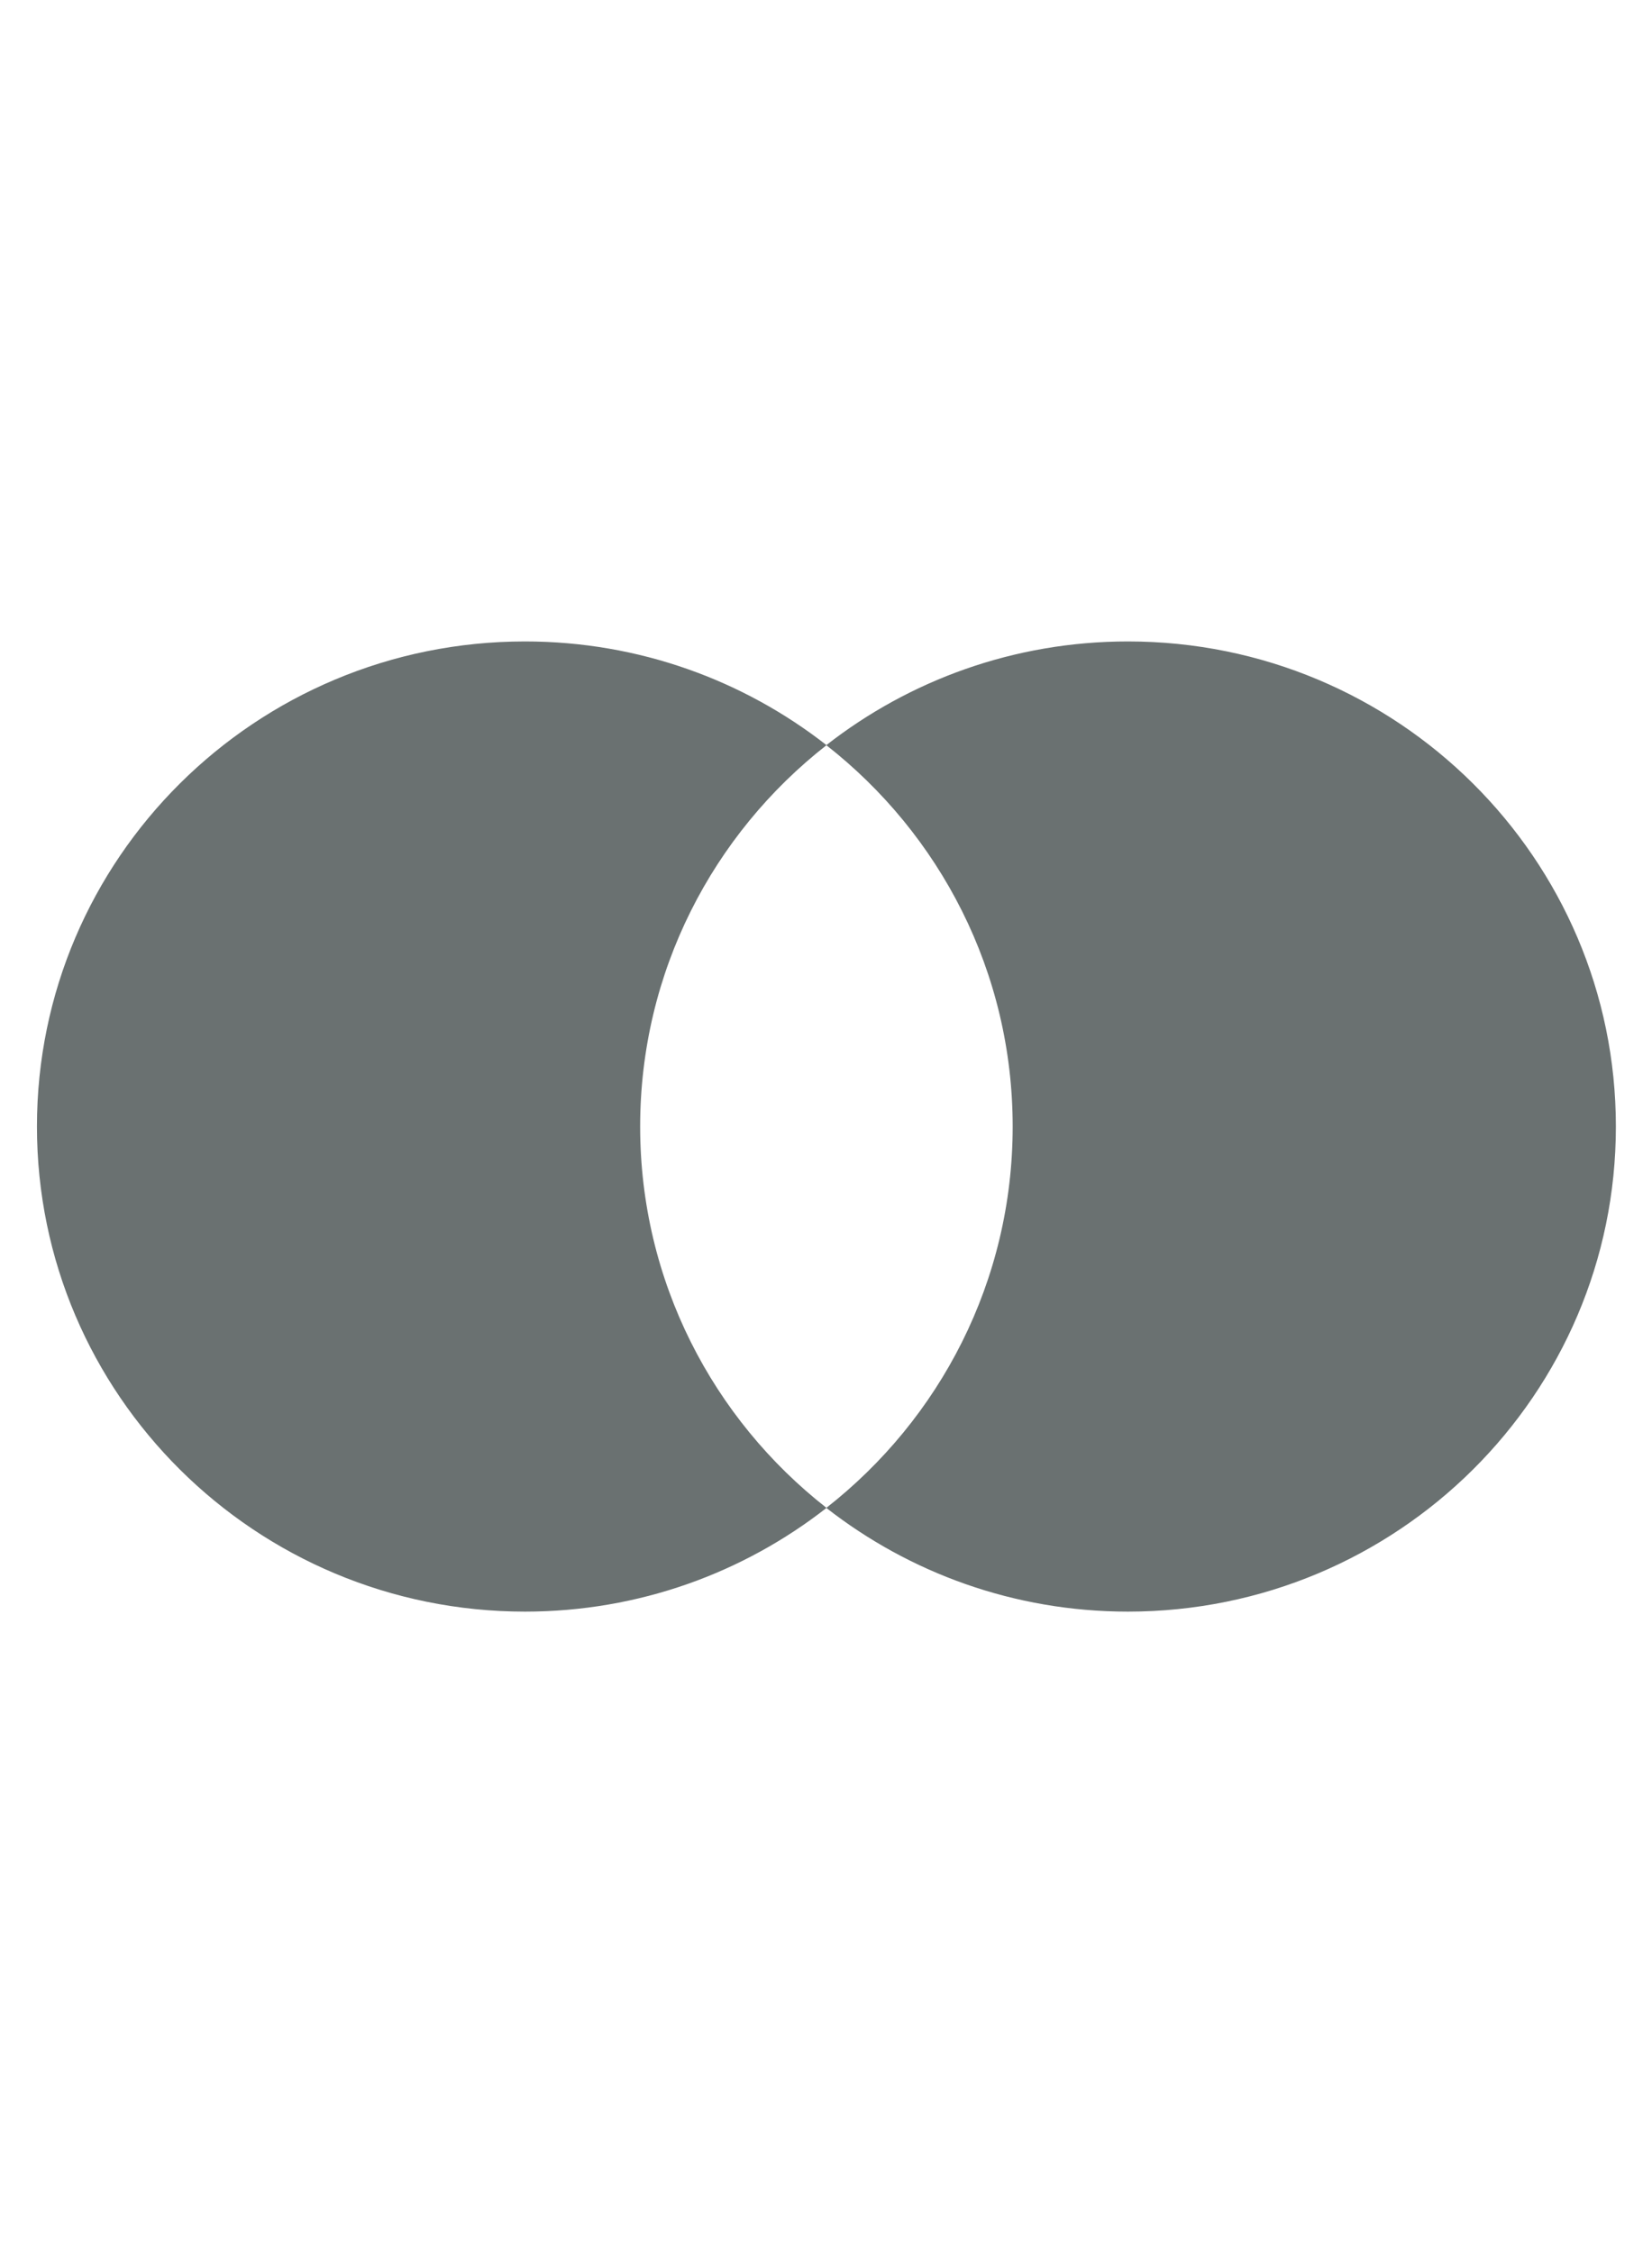
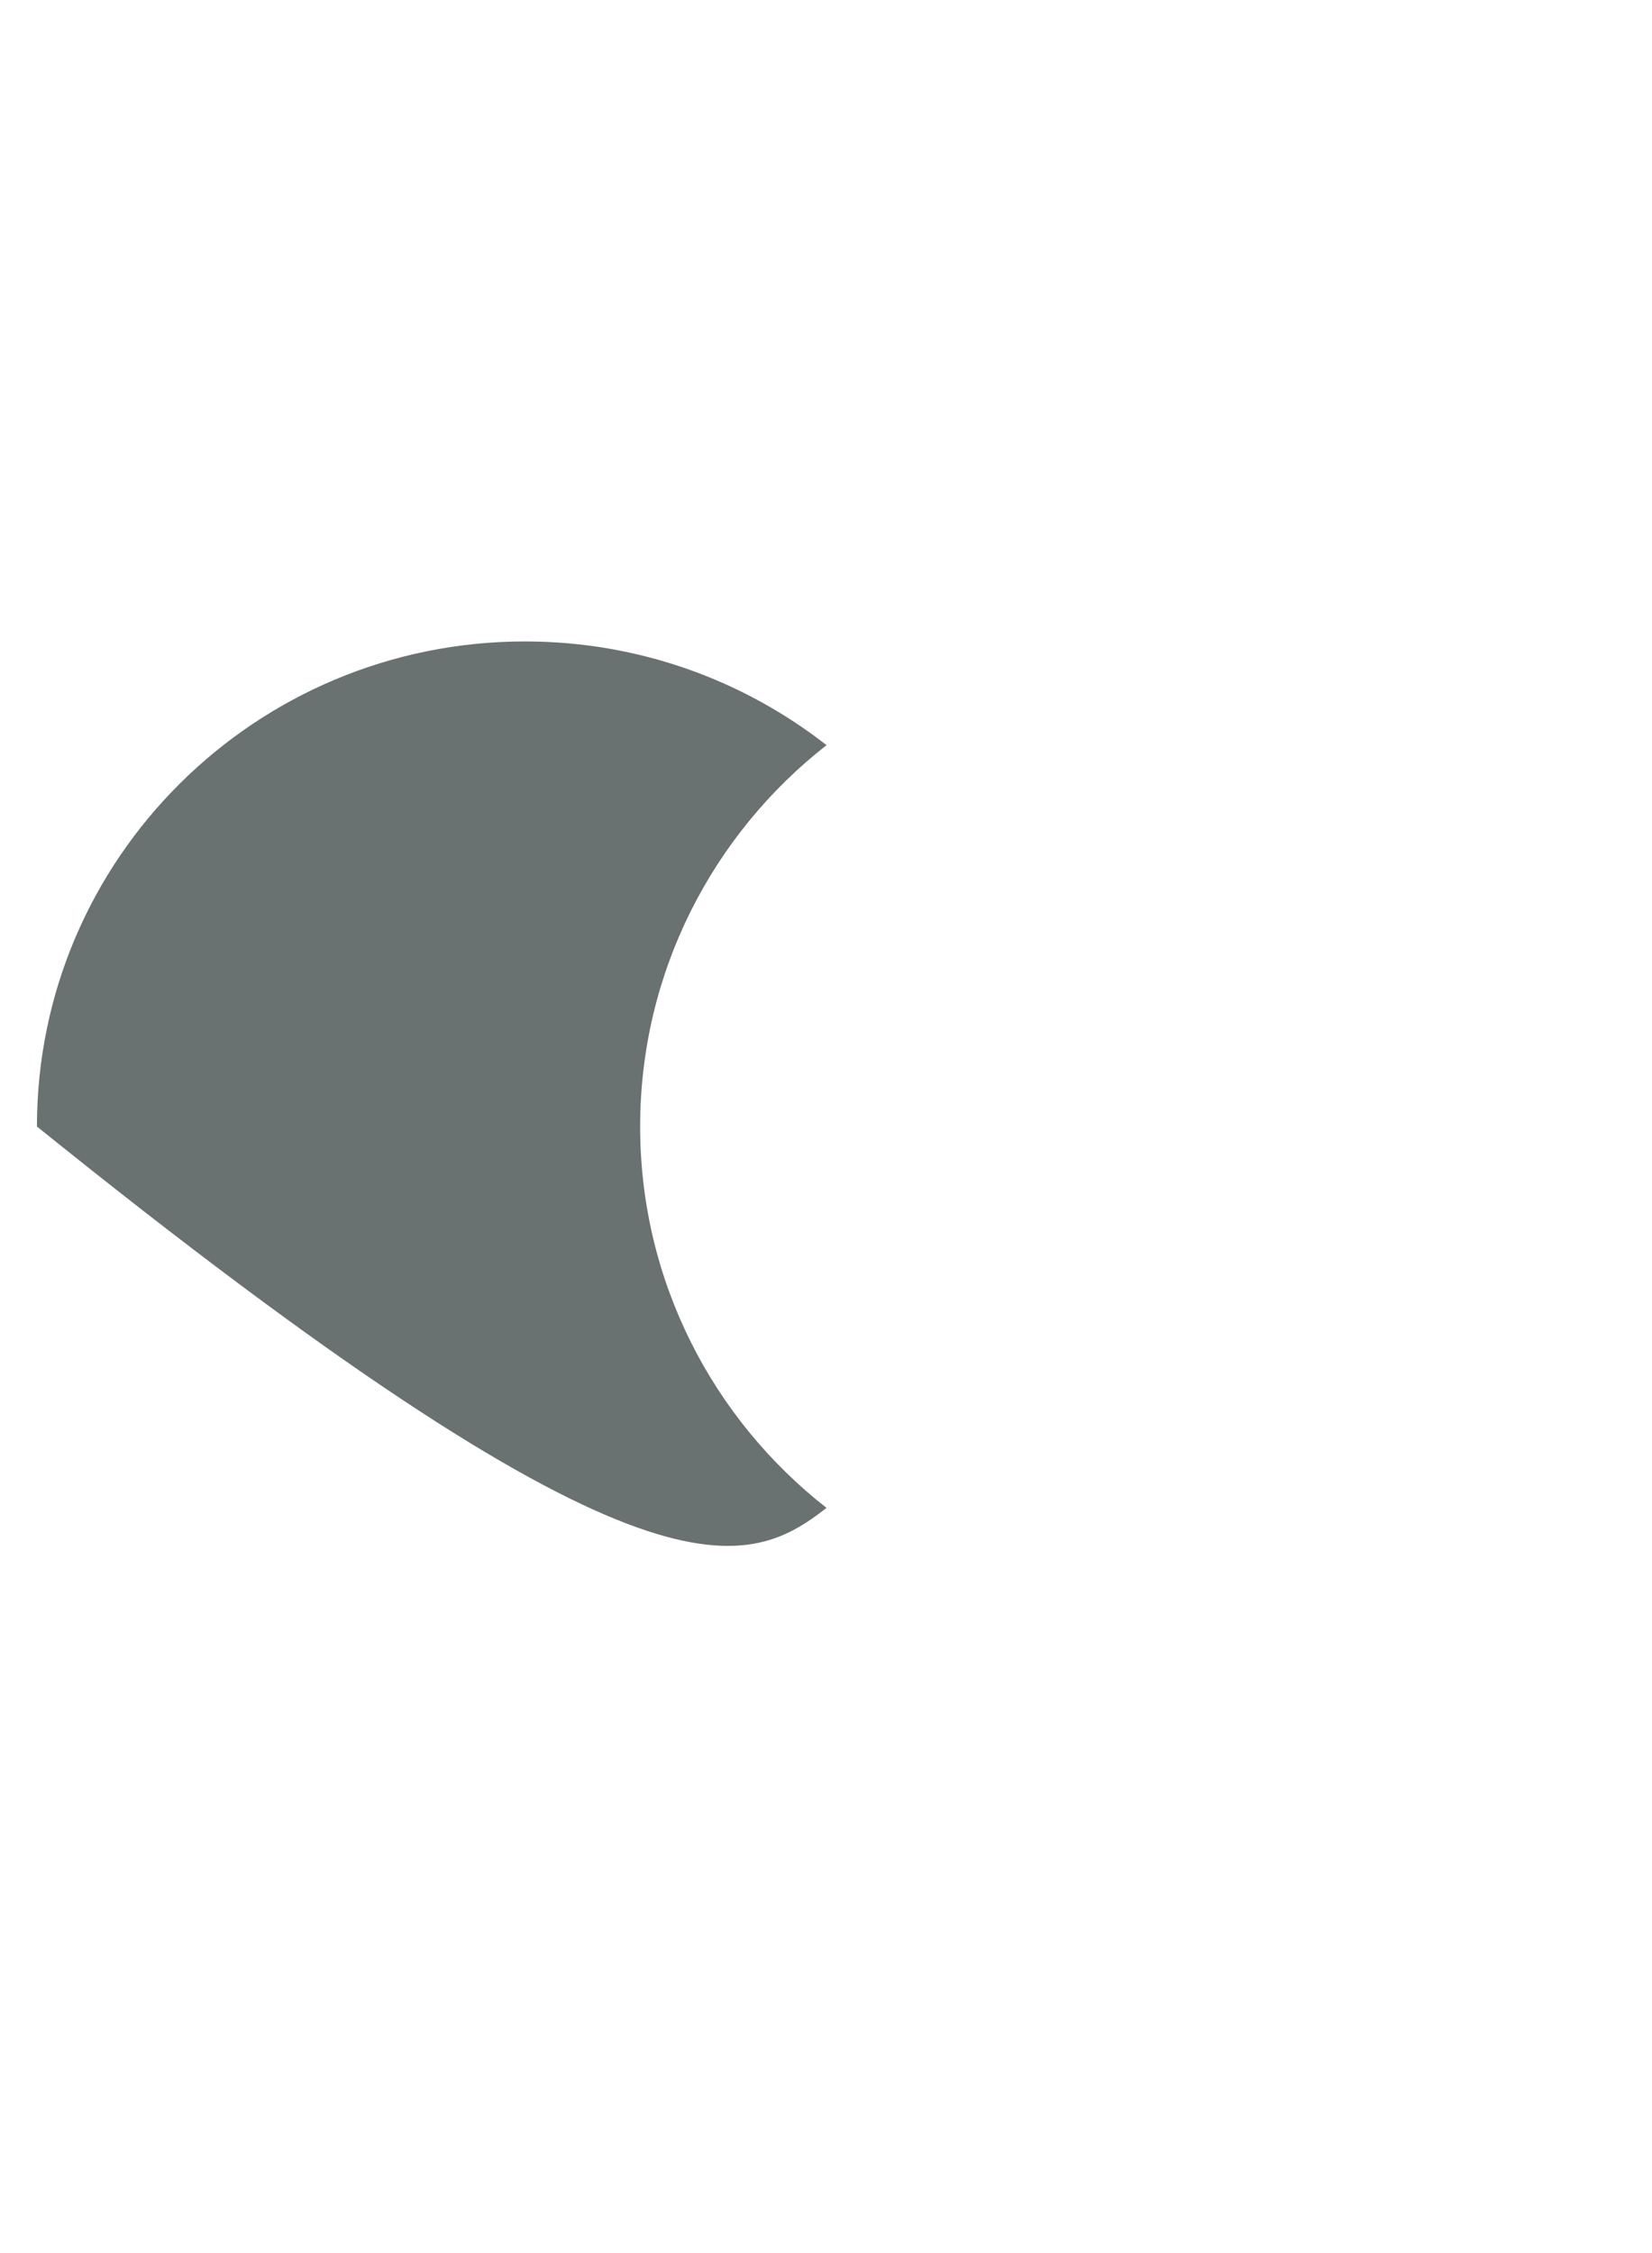
<svg xmlns="http://www.w3.org/2000/svg" width="22" height="30" viewBox="0 0 22 30" fill="none">
-   <path d="M8.525 15C8.525 12.94 9.495 11.105 11.007 9.922C9.902 9.058 8.507 8.541 6.991 8.541C3.402 8.541 0.492 11.433 0.492 15C0.492 18.567 3.402 21.459 6.991 21.459C8.507 21.459 9.902 20.942 11.007 20.078C9.495 18.895 8.525 17.06 8.525 15Z" fill="#6A7171" />
-   <path d="M21.519 15C21.519 18.567 18.61 21.459 15.021 21.459C13.505 21.459 12.11 20.942 11.004 20.078C12.516 18.895 13.486 17.06 13.486 15C13.486 12.94 12.516 11.105 11.004 9.922C12.11 9.058 13.505 8.541 15.021 8.541C18.61 8.541 21.519 11.433 21.519 15Z" fill="#6A7171" />
+   <path d="M8.525 15C8.525 12.94 9.495 11.105 11.007 9.922C9.902 9.058 8.507 8.541 6.991 8.541C3.402 8.541 0.492 11.433 0.492 15C8.507 21.459 9.902 20.942 11.007 20.078C9.495 18.895 8.525 17.06 8.525 15Z" fill="#6A7171" />
</svg>